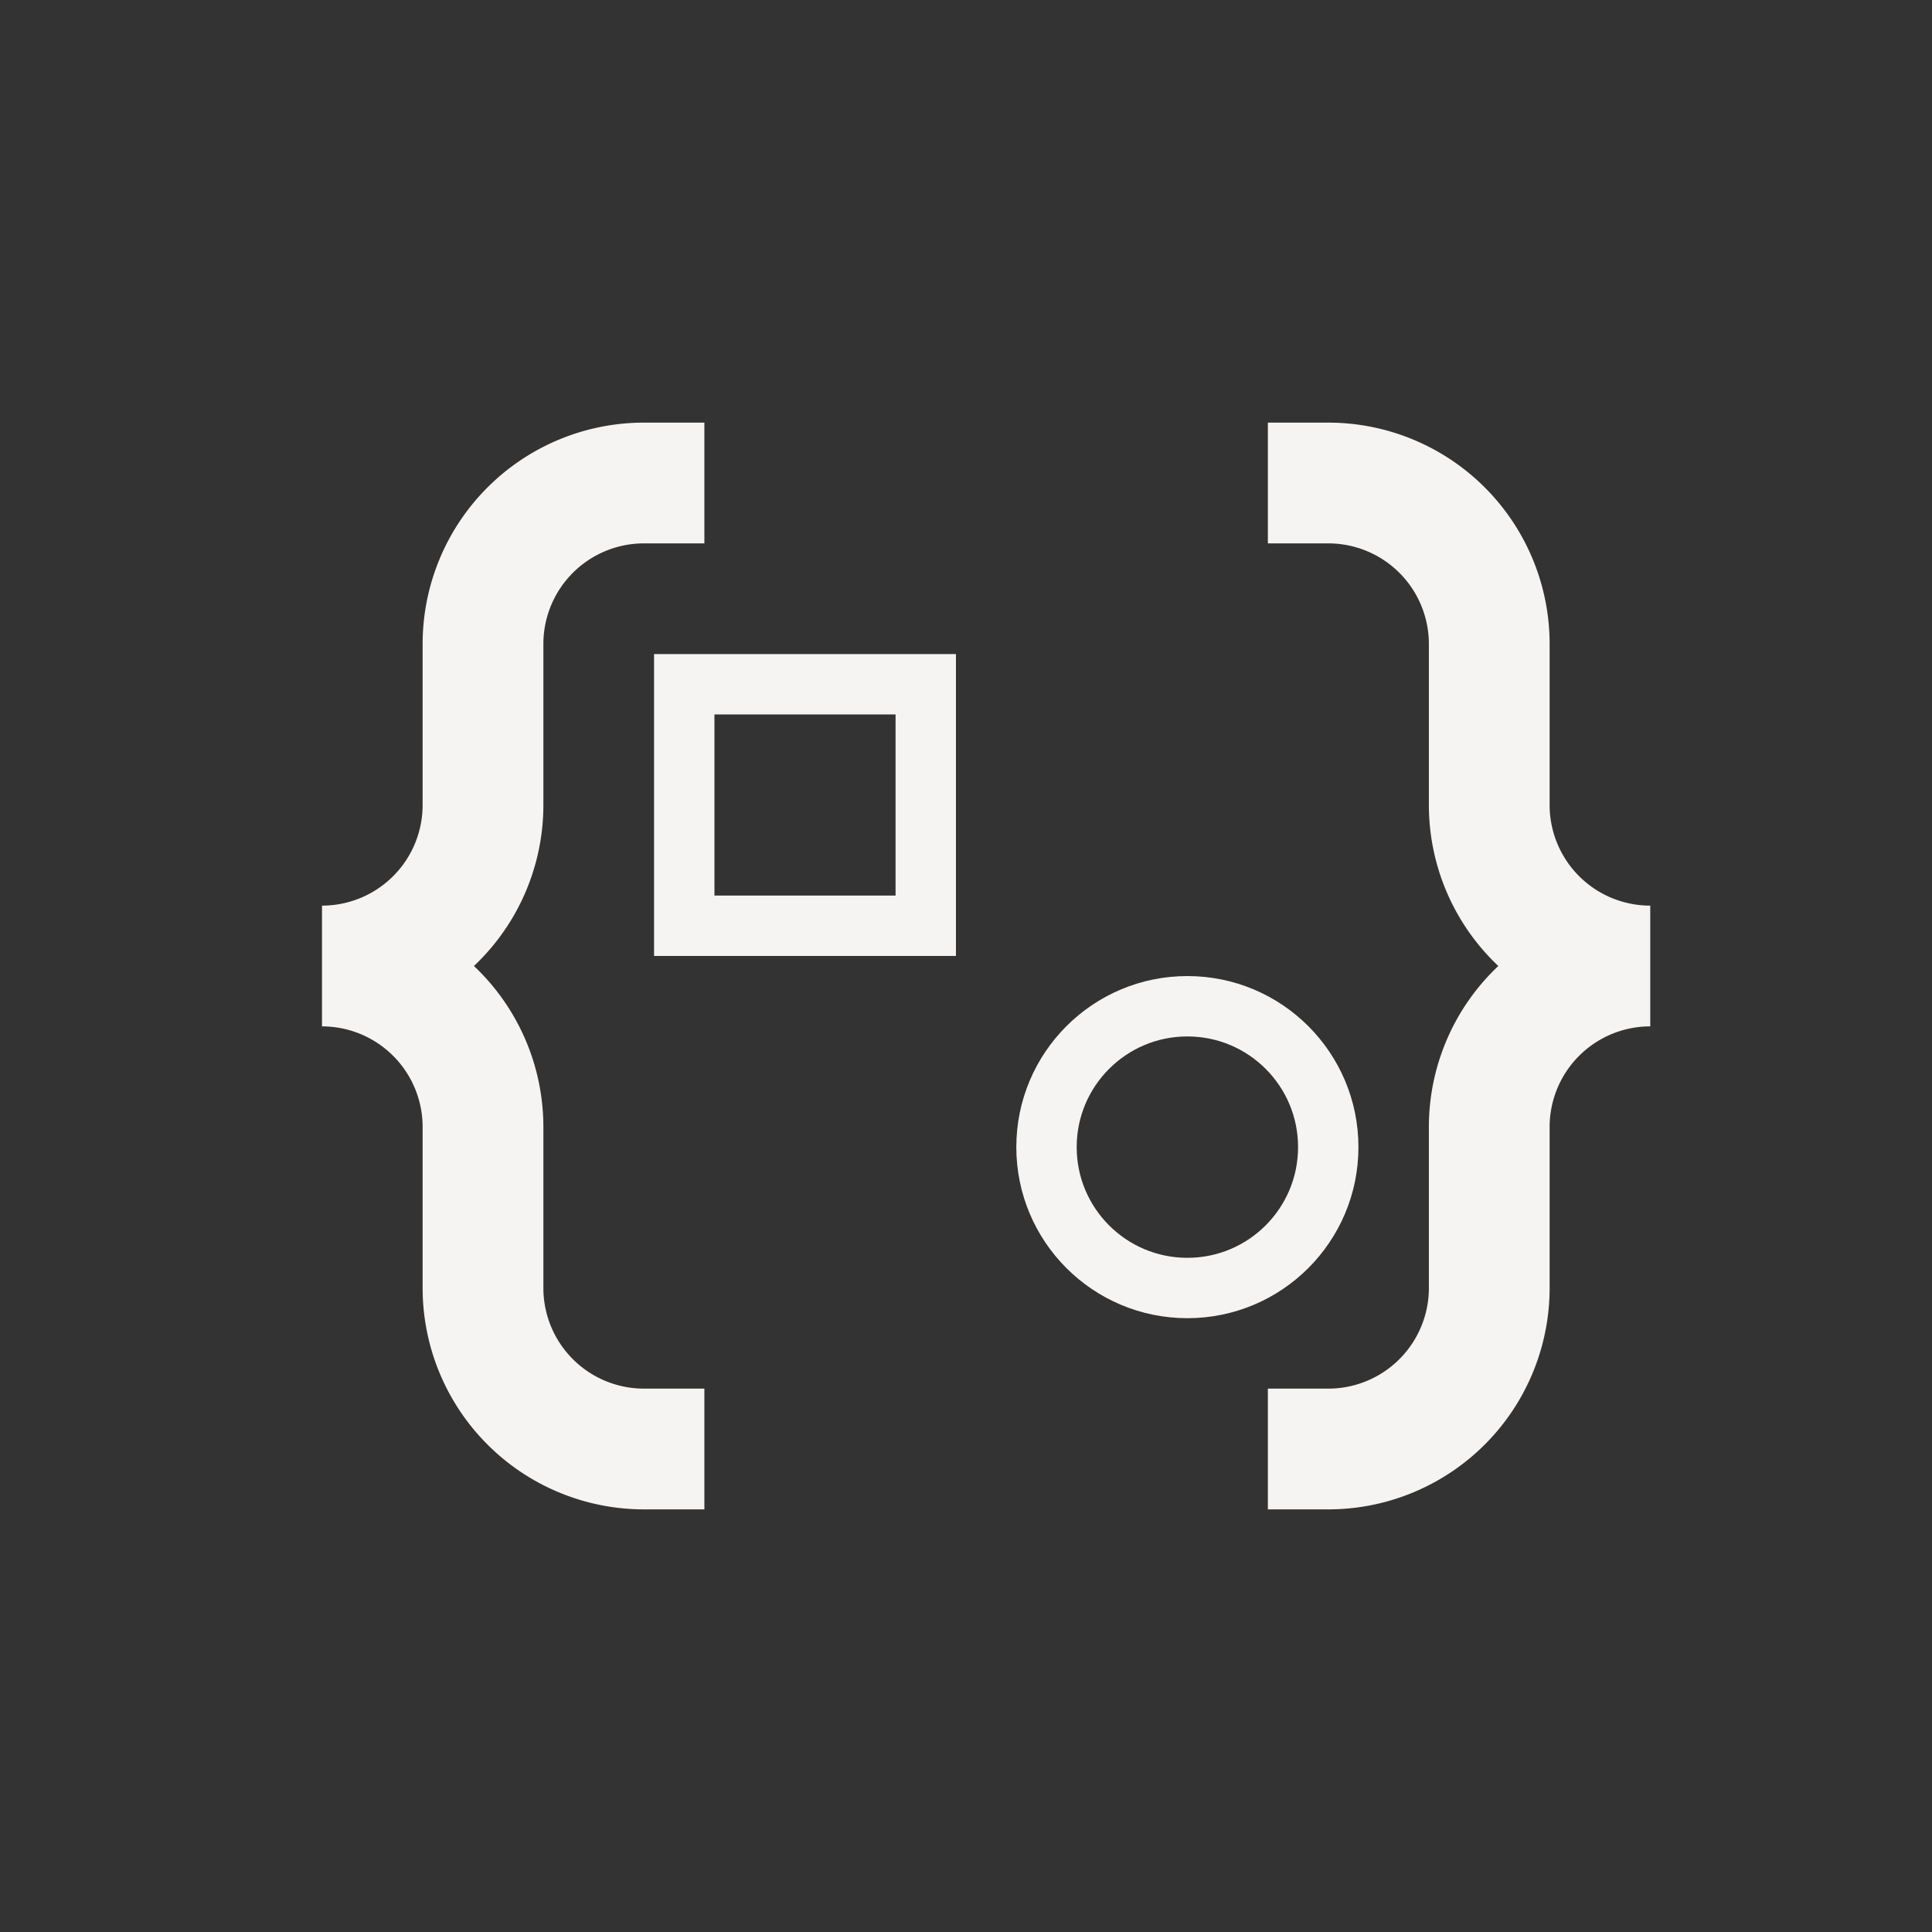
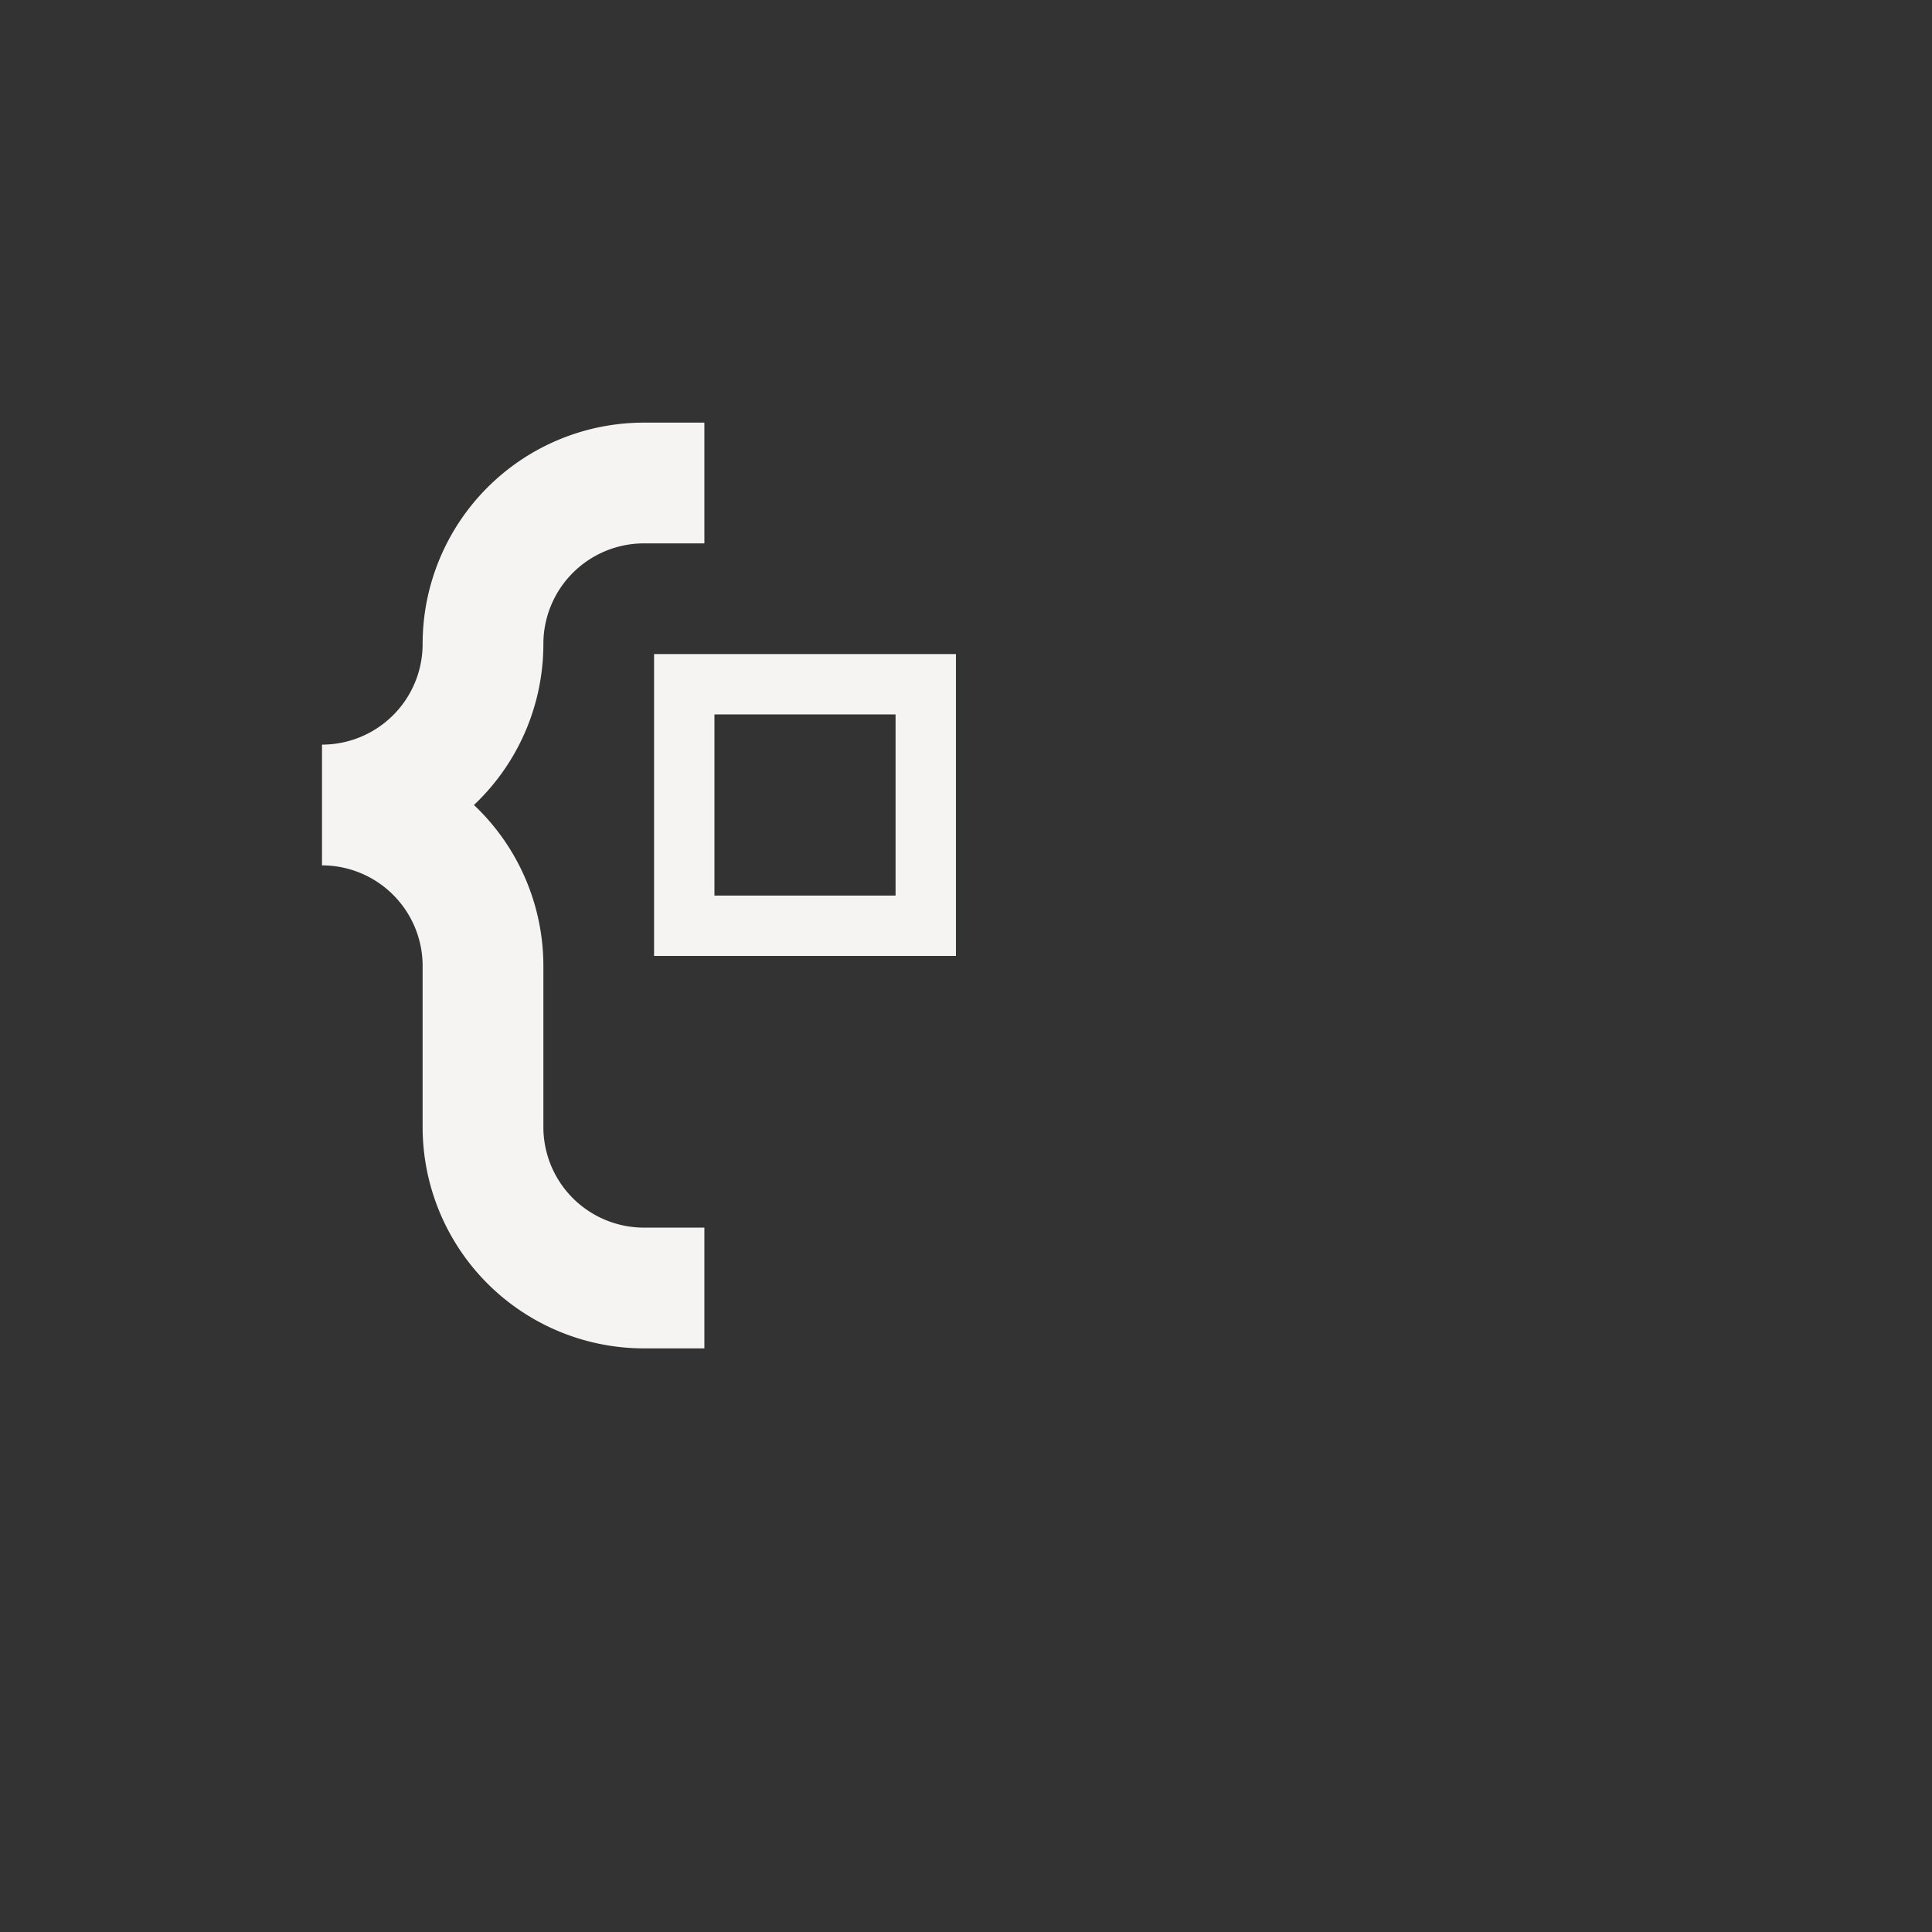
<svg xmlns="http://www.w3.org/2000/svg" viewBox="0 0 48 48">
  <rect x="0" y="0" width="48" height="48" fill="#333333" stroke="none" />
  <g id="icon-css" fill="none" fill-rule="evenodd" stroke-linecap="square">
    <g id="Group" stroke="#F6F4F2" transform="translate(8 12)">
-       <path id="Oval-Copy-7" stroke-width="3" d="M8 0a4 4 0 0 0-4 4v4a4 4 0 0 1-4 4 4 4 0 0 1 4 4v4a4 4 0 0 0 4 4" />
-       <path id="Oval-Copy-4" stroke-width="3" d="M25 0a4 4 0 0 1 4 4v4a4 4 0 0 0 4 4 4 4 0 0 0-4 4v4a4 4 0 0 1-4 4" />
+       <path id="Oval-Copy-7" stroke-width="3" d="M8 0a4 4 0 0 0-4 4a4 4 0 0 1-4 4 4 4 0 0 1 4 4v4a4 4 0 0 0 4 4" />
      <rect id="Rectangle-41" width="6" height="6" x="9" y="5" stroke-width="1.5" />
-       <circle id="Oval-18" cx="21.5" cy="16.5" r="3.5" stroke-width="1.5" />
    </g>
  </g>
</svg>